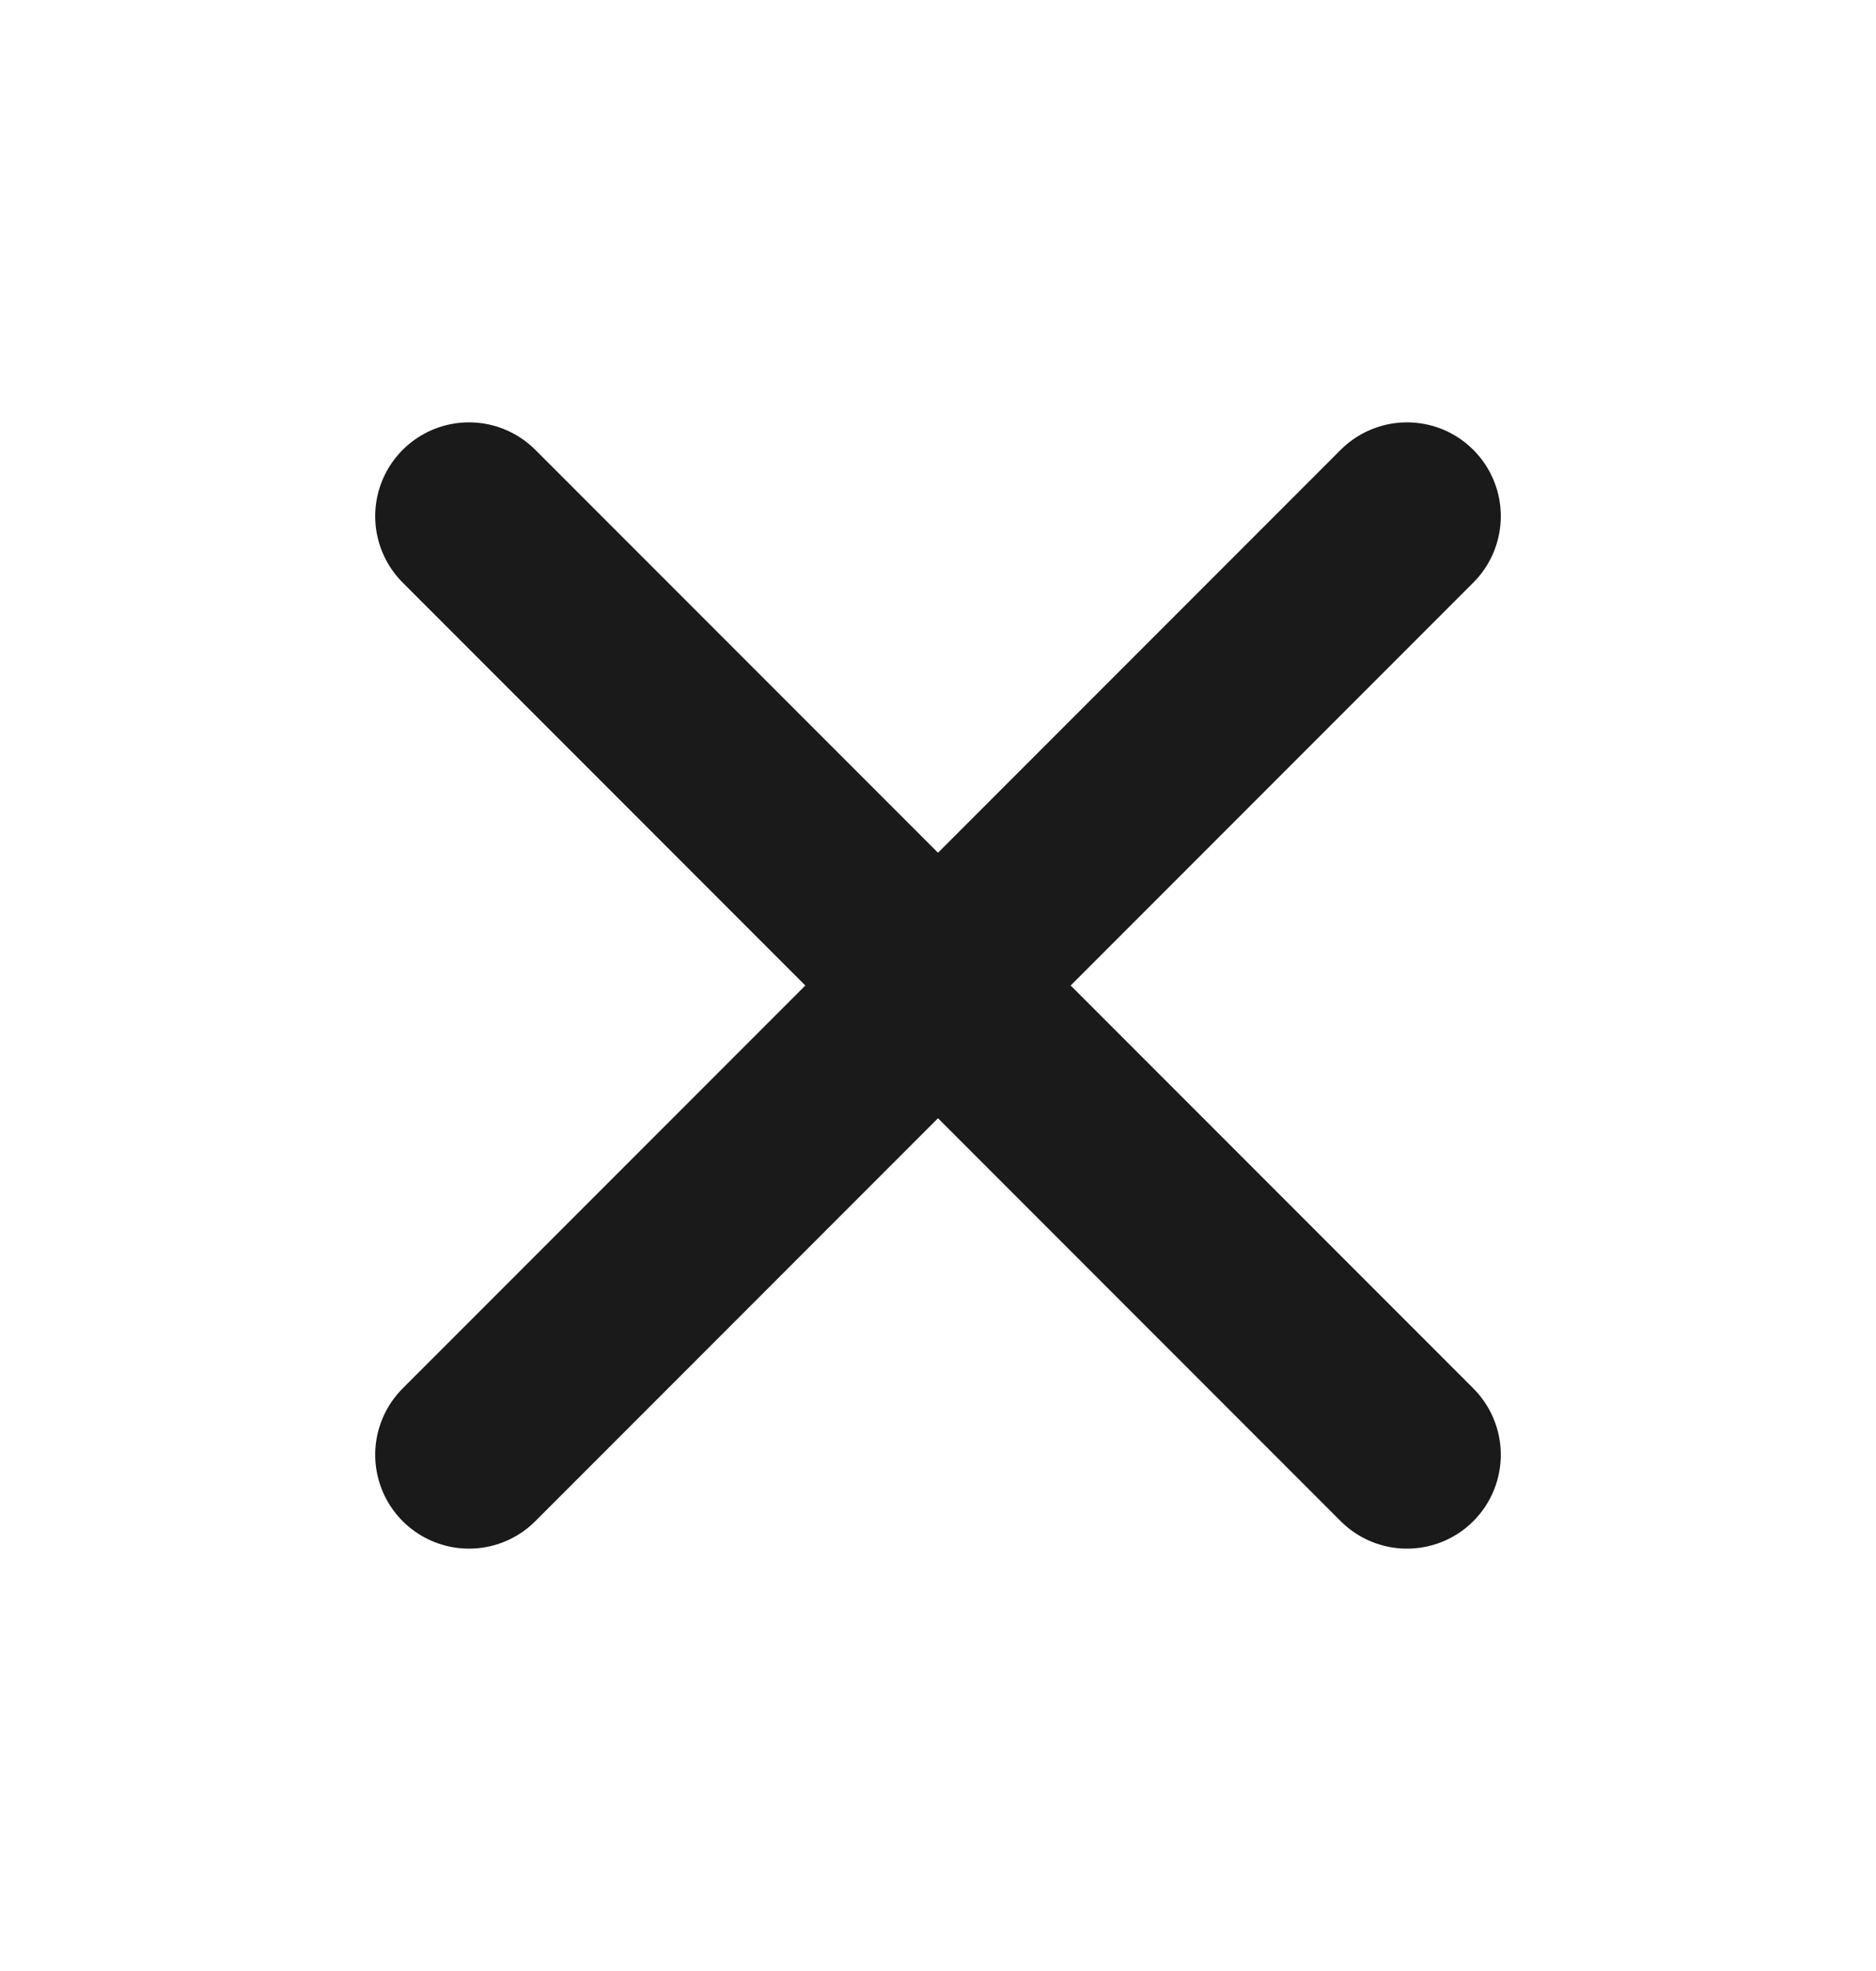
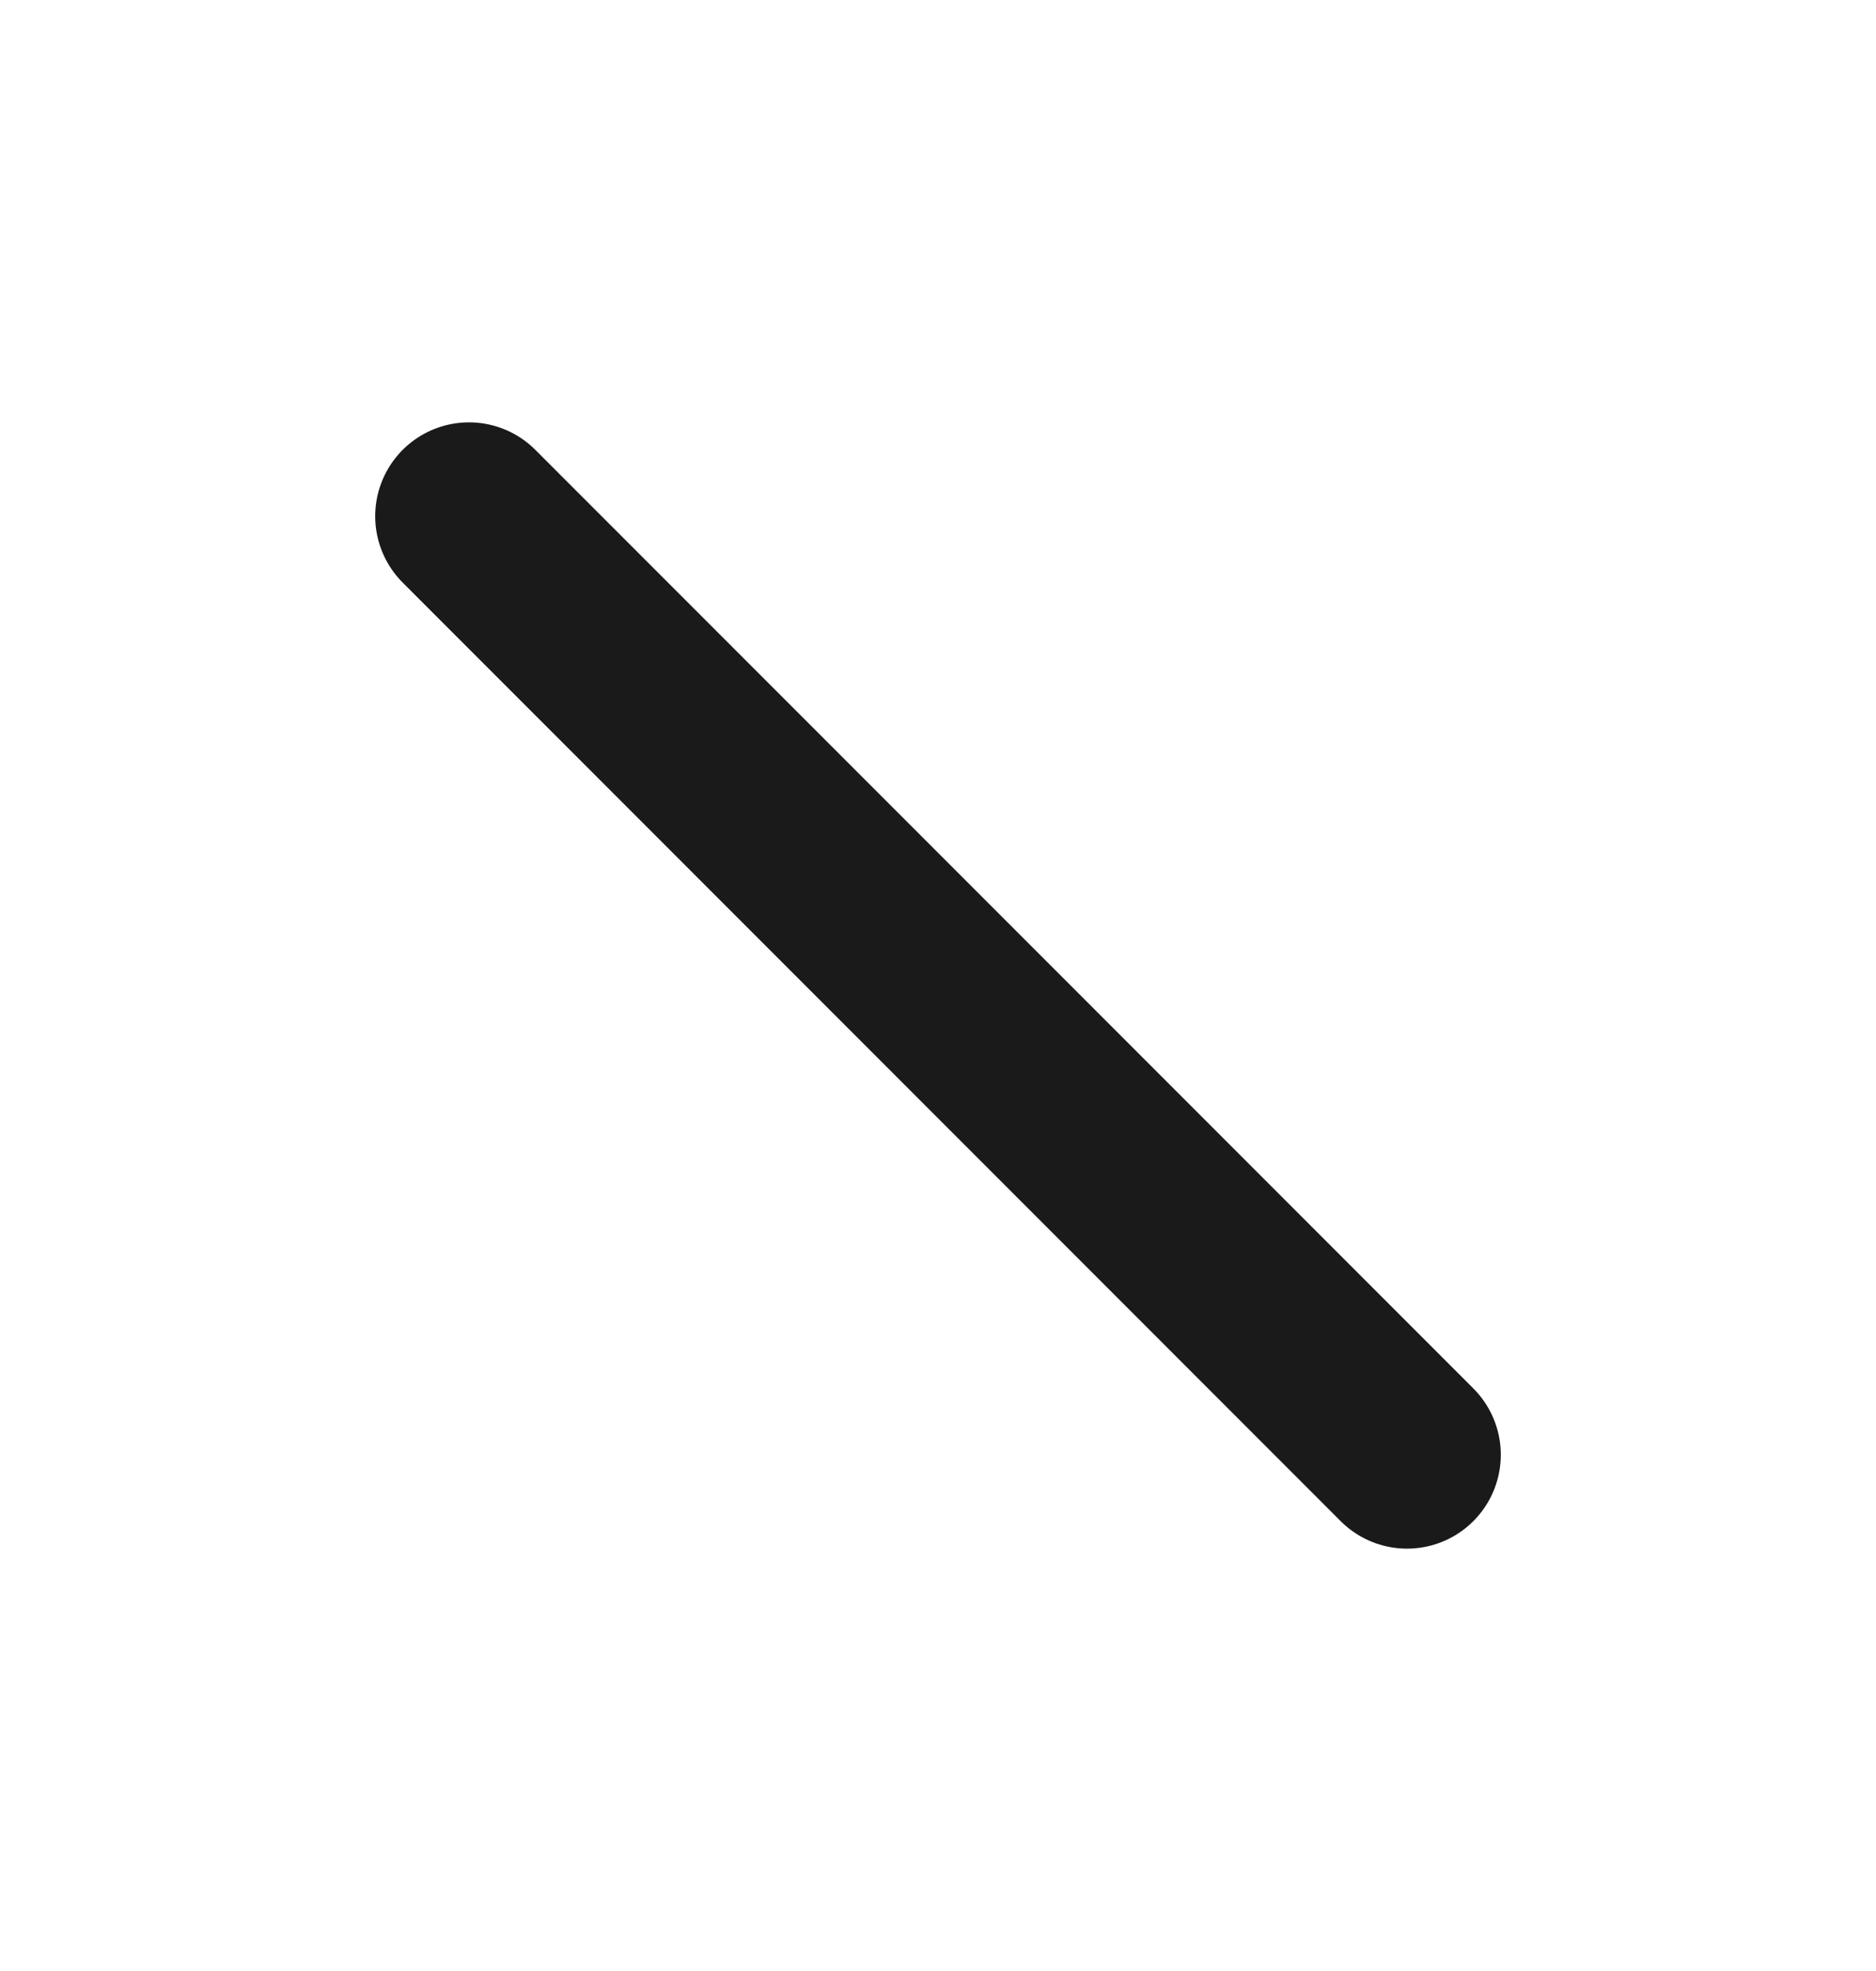
<svg xmlns="http://www.w3.org/2000/svg" width="20" height="21" viewBox="0 0 20 21" fill="none">
-   <path d="M15 5.5L5 15.5" stroke="#1A1A1A" stroke-width="2" stroke-linecap="round" stroke-linejoin="round" />
  <path d="M5 5.5L15 15.5" stroke="#1A1A1A" stroke-width="2" stroke-linecap="round" stroke-linejoin="round" />
</svg>